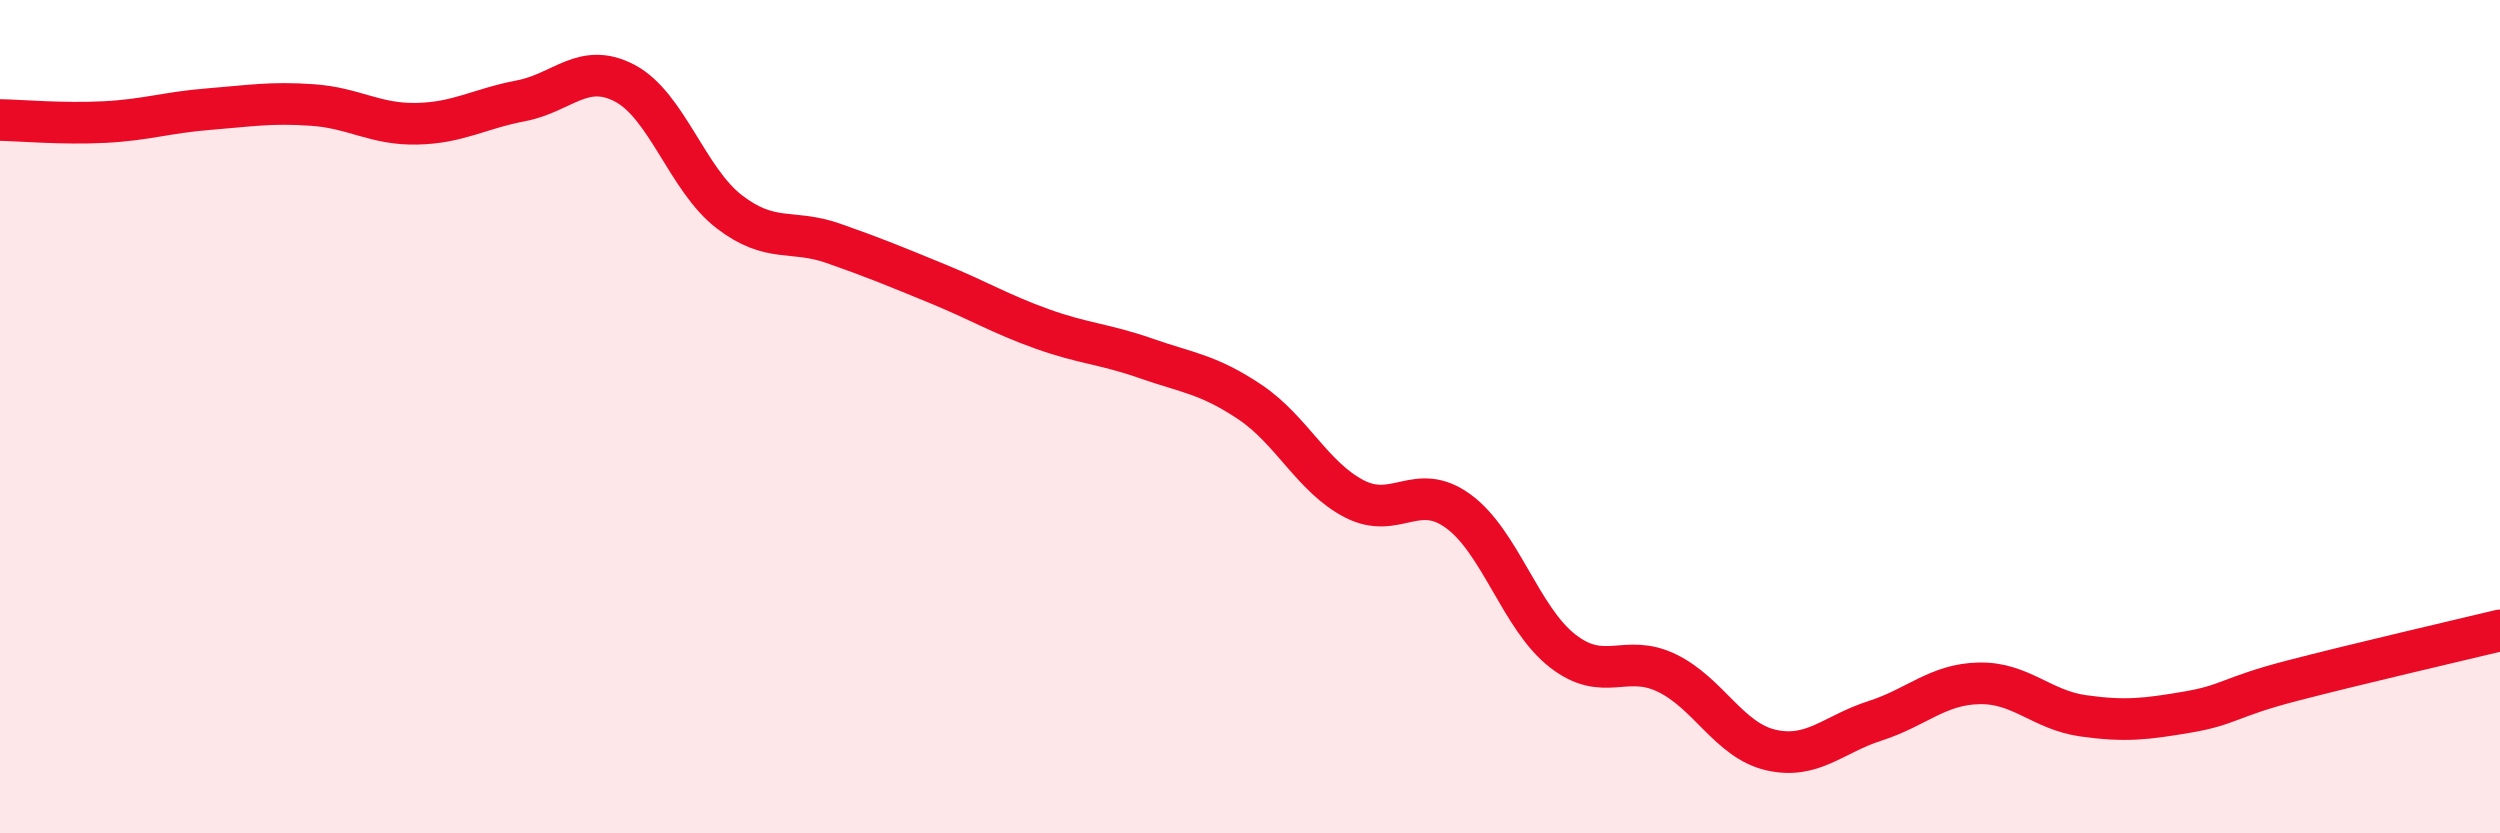
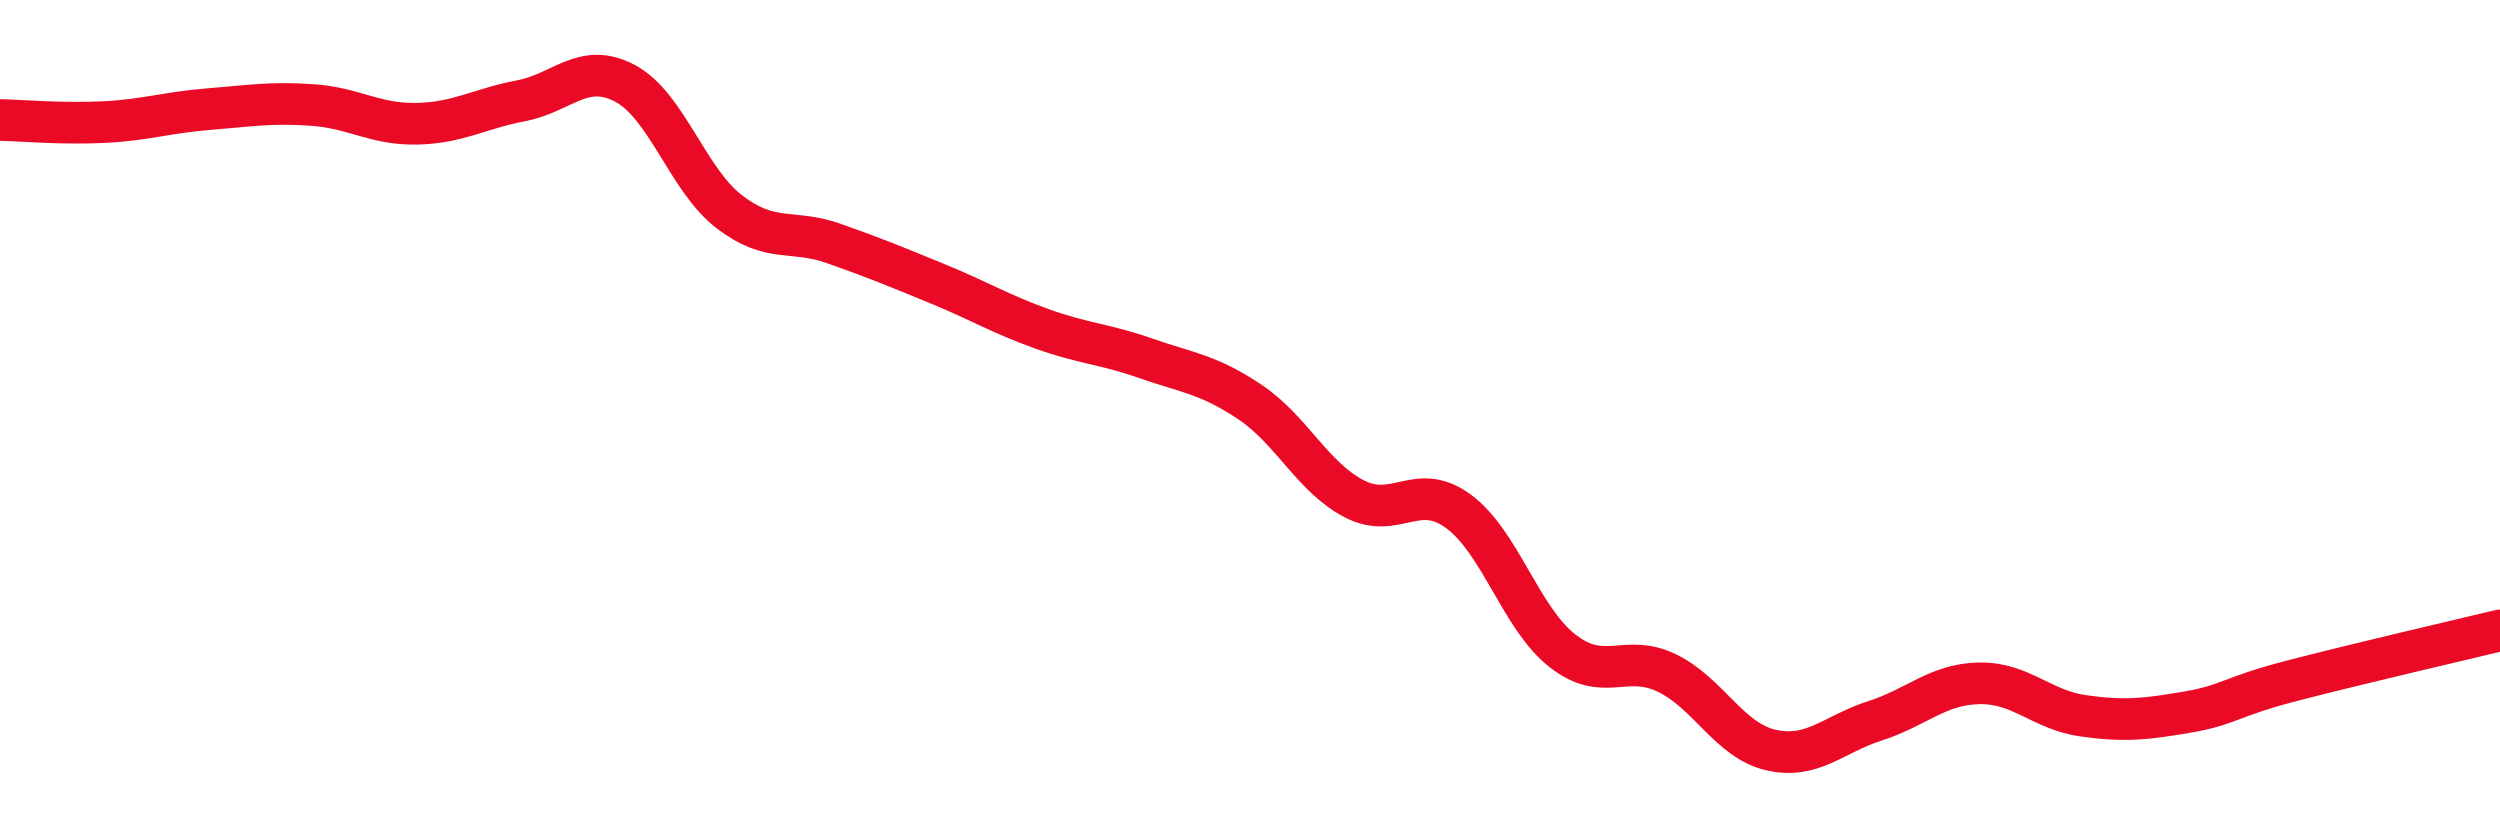
<svg xmlns="http://www.w3.org/2000/svg" width="60" height="20" viewBox="0 0 60 20">
-   <path d="M 0,2.88 C 0.5,2.89 1.5,2.98 2.5,2.93 C 3.5,2.88 4,2.7 5,2.62 C 6,2.54 6.5,2.45 7.5,2.52 C 8.5,2.59 9,2.99 10,2.97 C 11,2.95 11.5,2.61 12.5,2.42 C 13.5,2.23 14,1.47 15,2 C 16,2.53 16.5,4.31 17.5,5.08 C 18.5,5.85 19,5.49 20,5.84 C 21,6.19 21.5,6.4 22.5,6.81 C 23.5,7.22 24,7.53 25,7.89 C 26,8.25 26.5,8.25 27.5,8.6 C 28.5,8.95 29,8.98 30,9.65 C 31,10.32 31.5,11.45 32.5,11.97 C 33.5,12.49 34,11.54 35,12.27 C 36,13 36.5,14.84 37.5,15.62 C 38.5,16.4 39,15.67 40,16.15 C 41,16.63 41.5,17.77 42.5,18 C 43.5,18.23 44,17.62 45,17.3 C 46,16.98 46.5,16.42 47.5,16.4 C 48.5,16.38 49,17.04 50,17.18 C 51,17.32 51.5,17.26 52.5,17.09 C 53.5,16.92 53.5,16.73 55,16.34 C 56.5,15.95 59,15.37 60,15.13L60 20L0 20Z" fill="#EB0A25" opacity="0.1" stroke-linecap="round" stroke-linejoin="round" />
  <path d="M 0,2.88 C 0.5,2.89 1.5,2.98 2.5,2.93 C 3.5,2.88 4,2.7 5,2.62 C 6,2.54 6.5,2.45 7.5,2.52 C 8.5,2.59 9,2.99 10,2.97 C 11,2.95 11.5,2.61 12.5,2.42 C 13.5,2.23 14,1.47 15,2 C 16,2.53 16.5,4.31 17.5,5.08 C 18.5,5.85 19,5.49 20,5.84 C 21,6.19 21.5,6.4 22.5,6.81 C 23.5,7.22 24,7.53 25,7.89 C 26,8.25 26.5,8.25 27.5,8.6 C 28.5,8.95 29,8.98 30,9.65 C 31,10.32 31.5,11.45 32.5,11.97 C 33.5,12.49 34,11.54 35,12.27 C 36,13 36.5,14.84 37.5,15.62 C 38.5,16.4 39,15.67 40,16.15 C 41,16.63 41.5,17.77 42.5,18 C 43.5,18.23 44,17.62 45,17.3 C 46,16.98 46.5,16.42 47.5,16.4 C 48.5,16.38 49,17.04 50,17.18 C 51,17.32 51.5,17.26 52.5,17.09 C 53.5,16.92 53.5,16.73 55,16.34 C 56.5,15.95 59,15.37 60,15.13" stroke="#EB0A25" stroke-width="1" fill="none" stroke-linecap="round" stroke-linejoin="round" />
</svg>